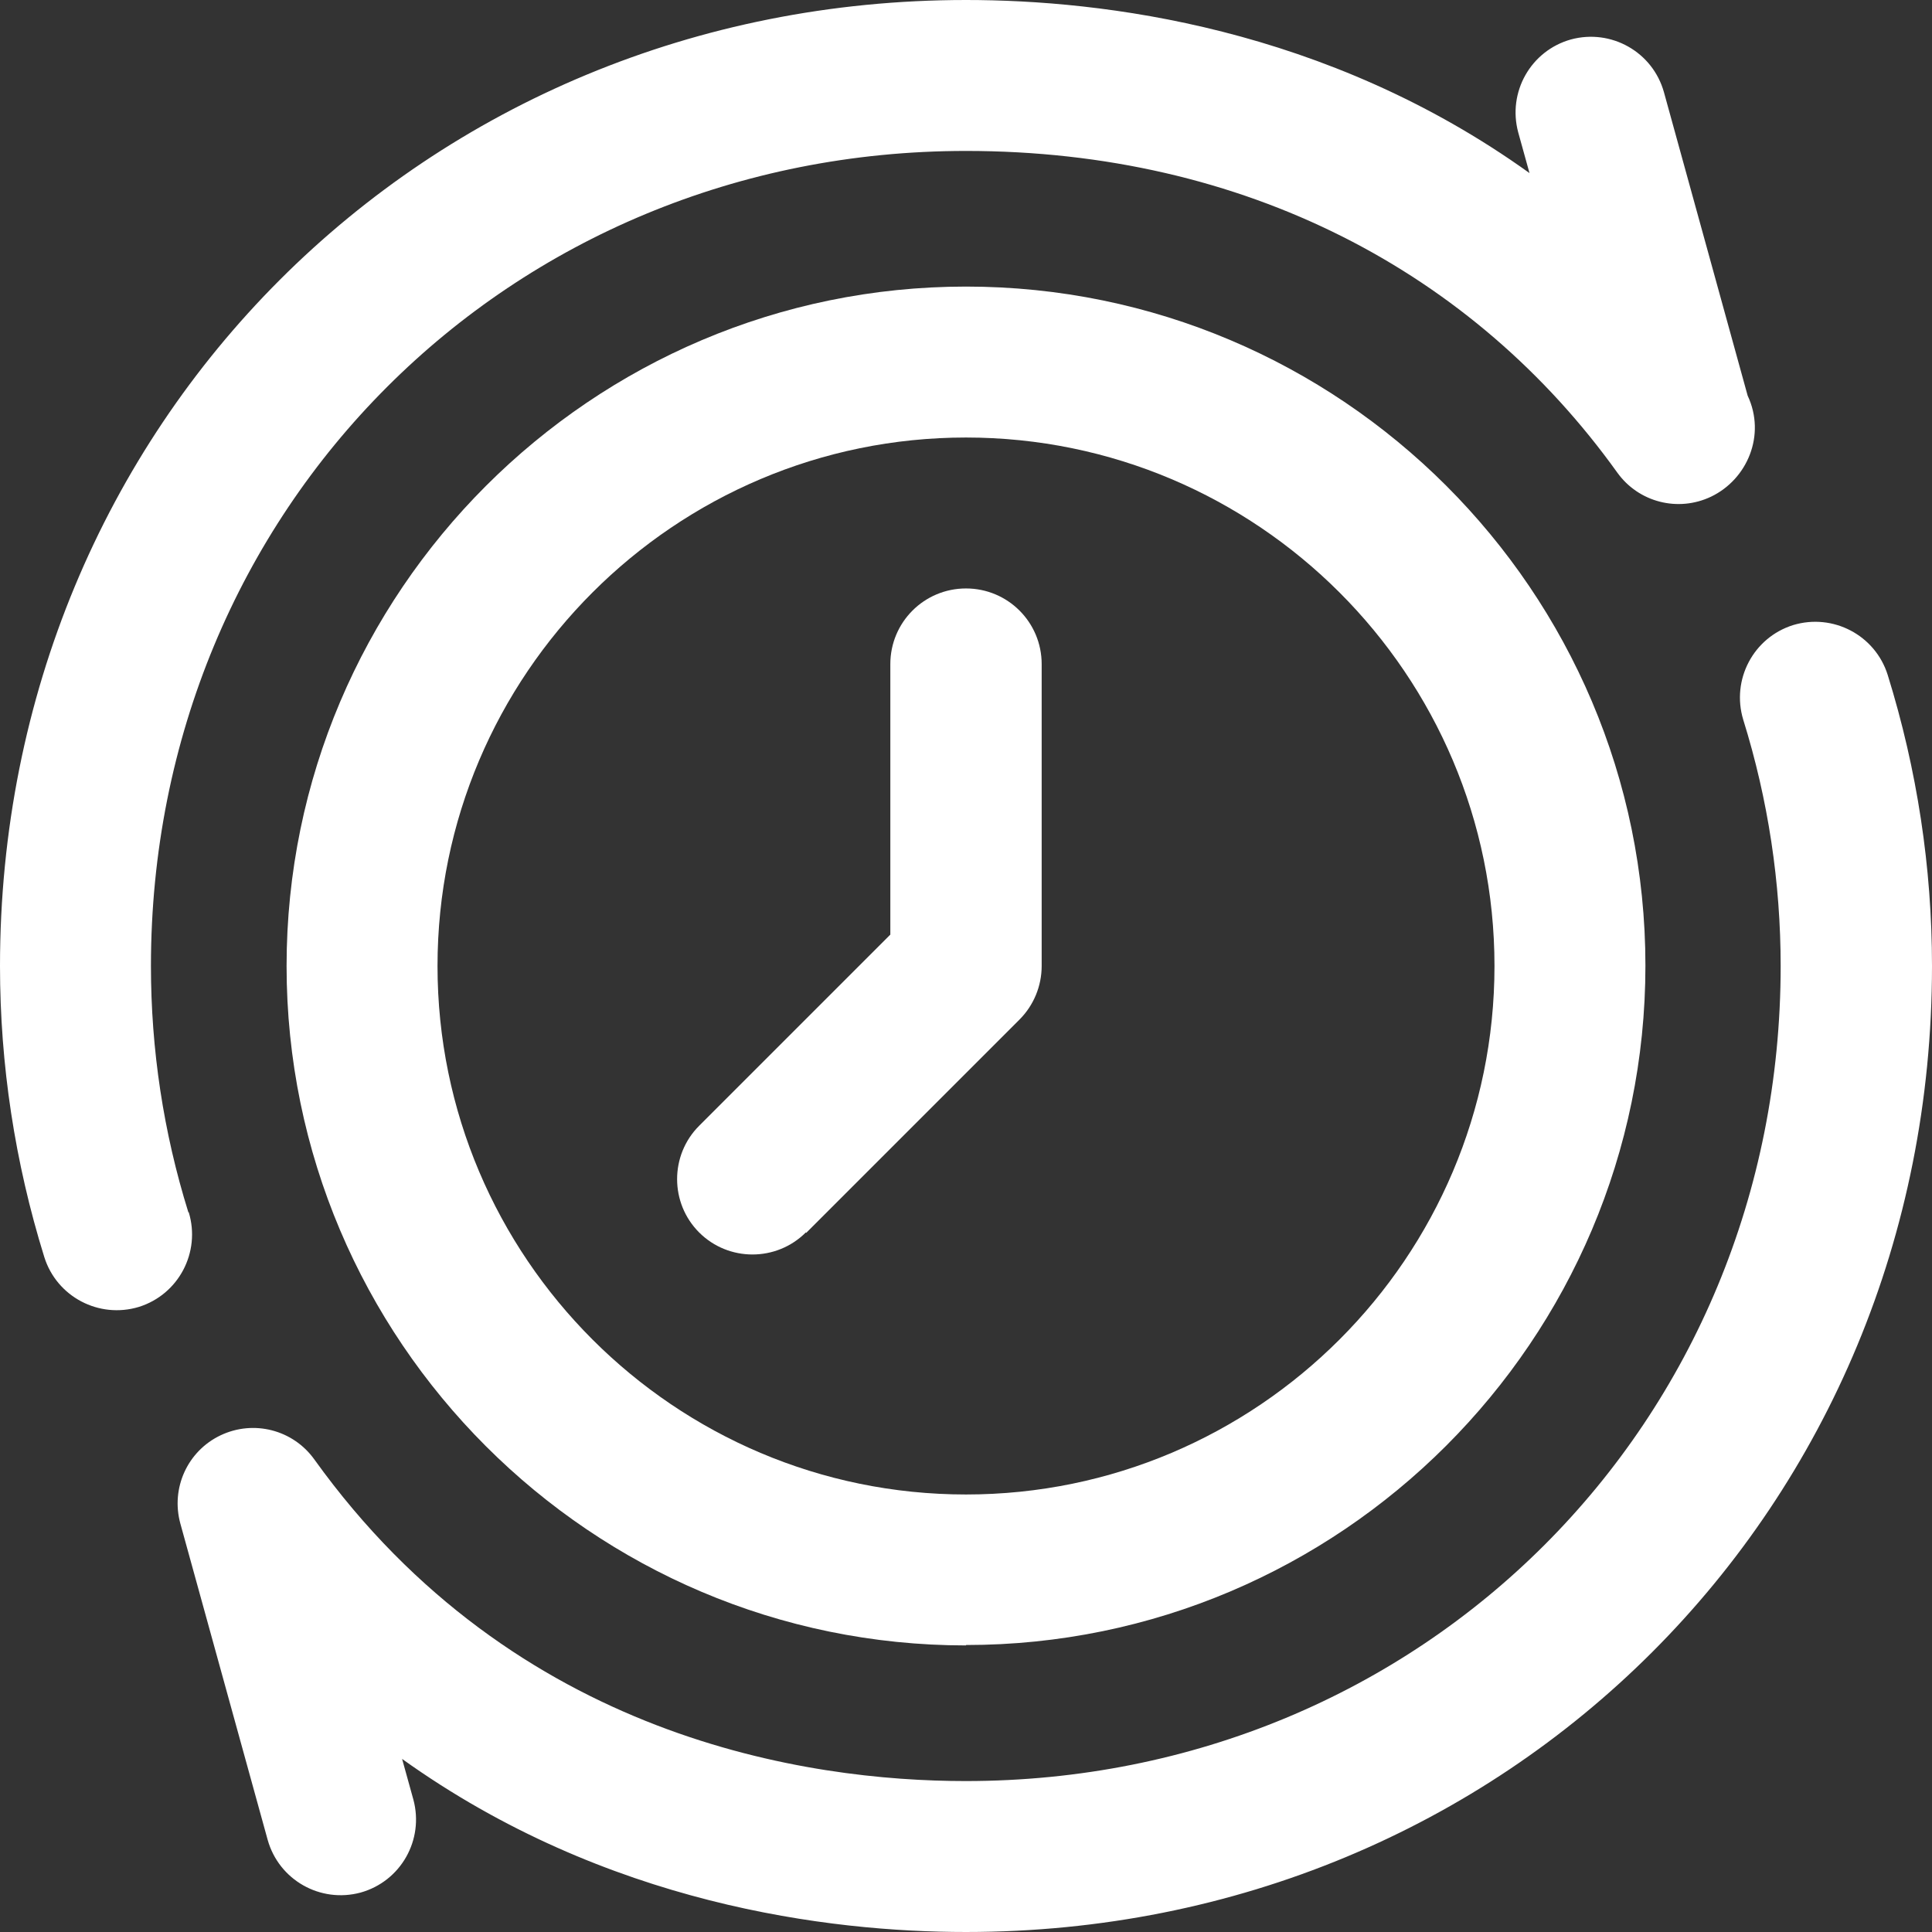
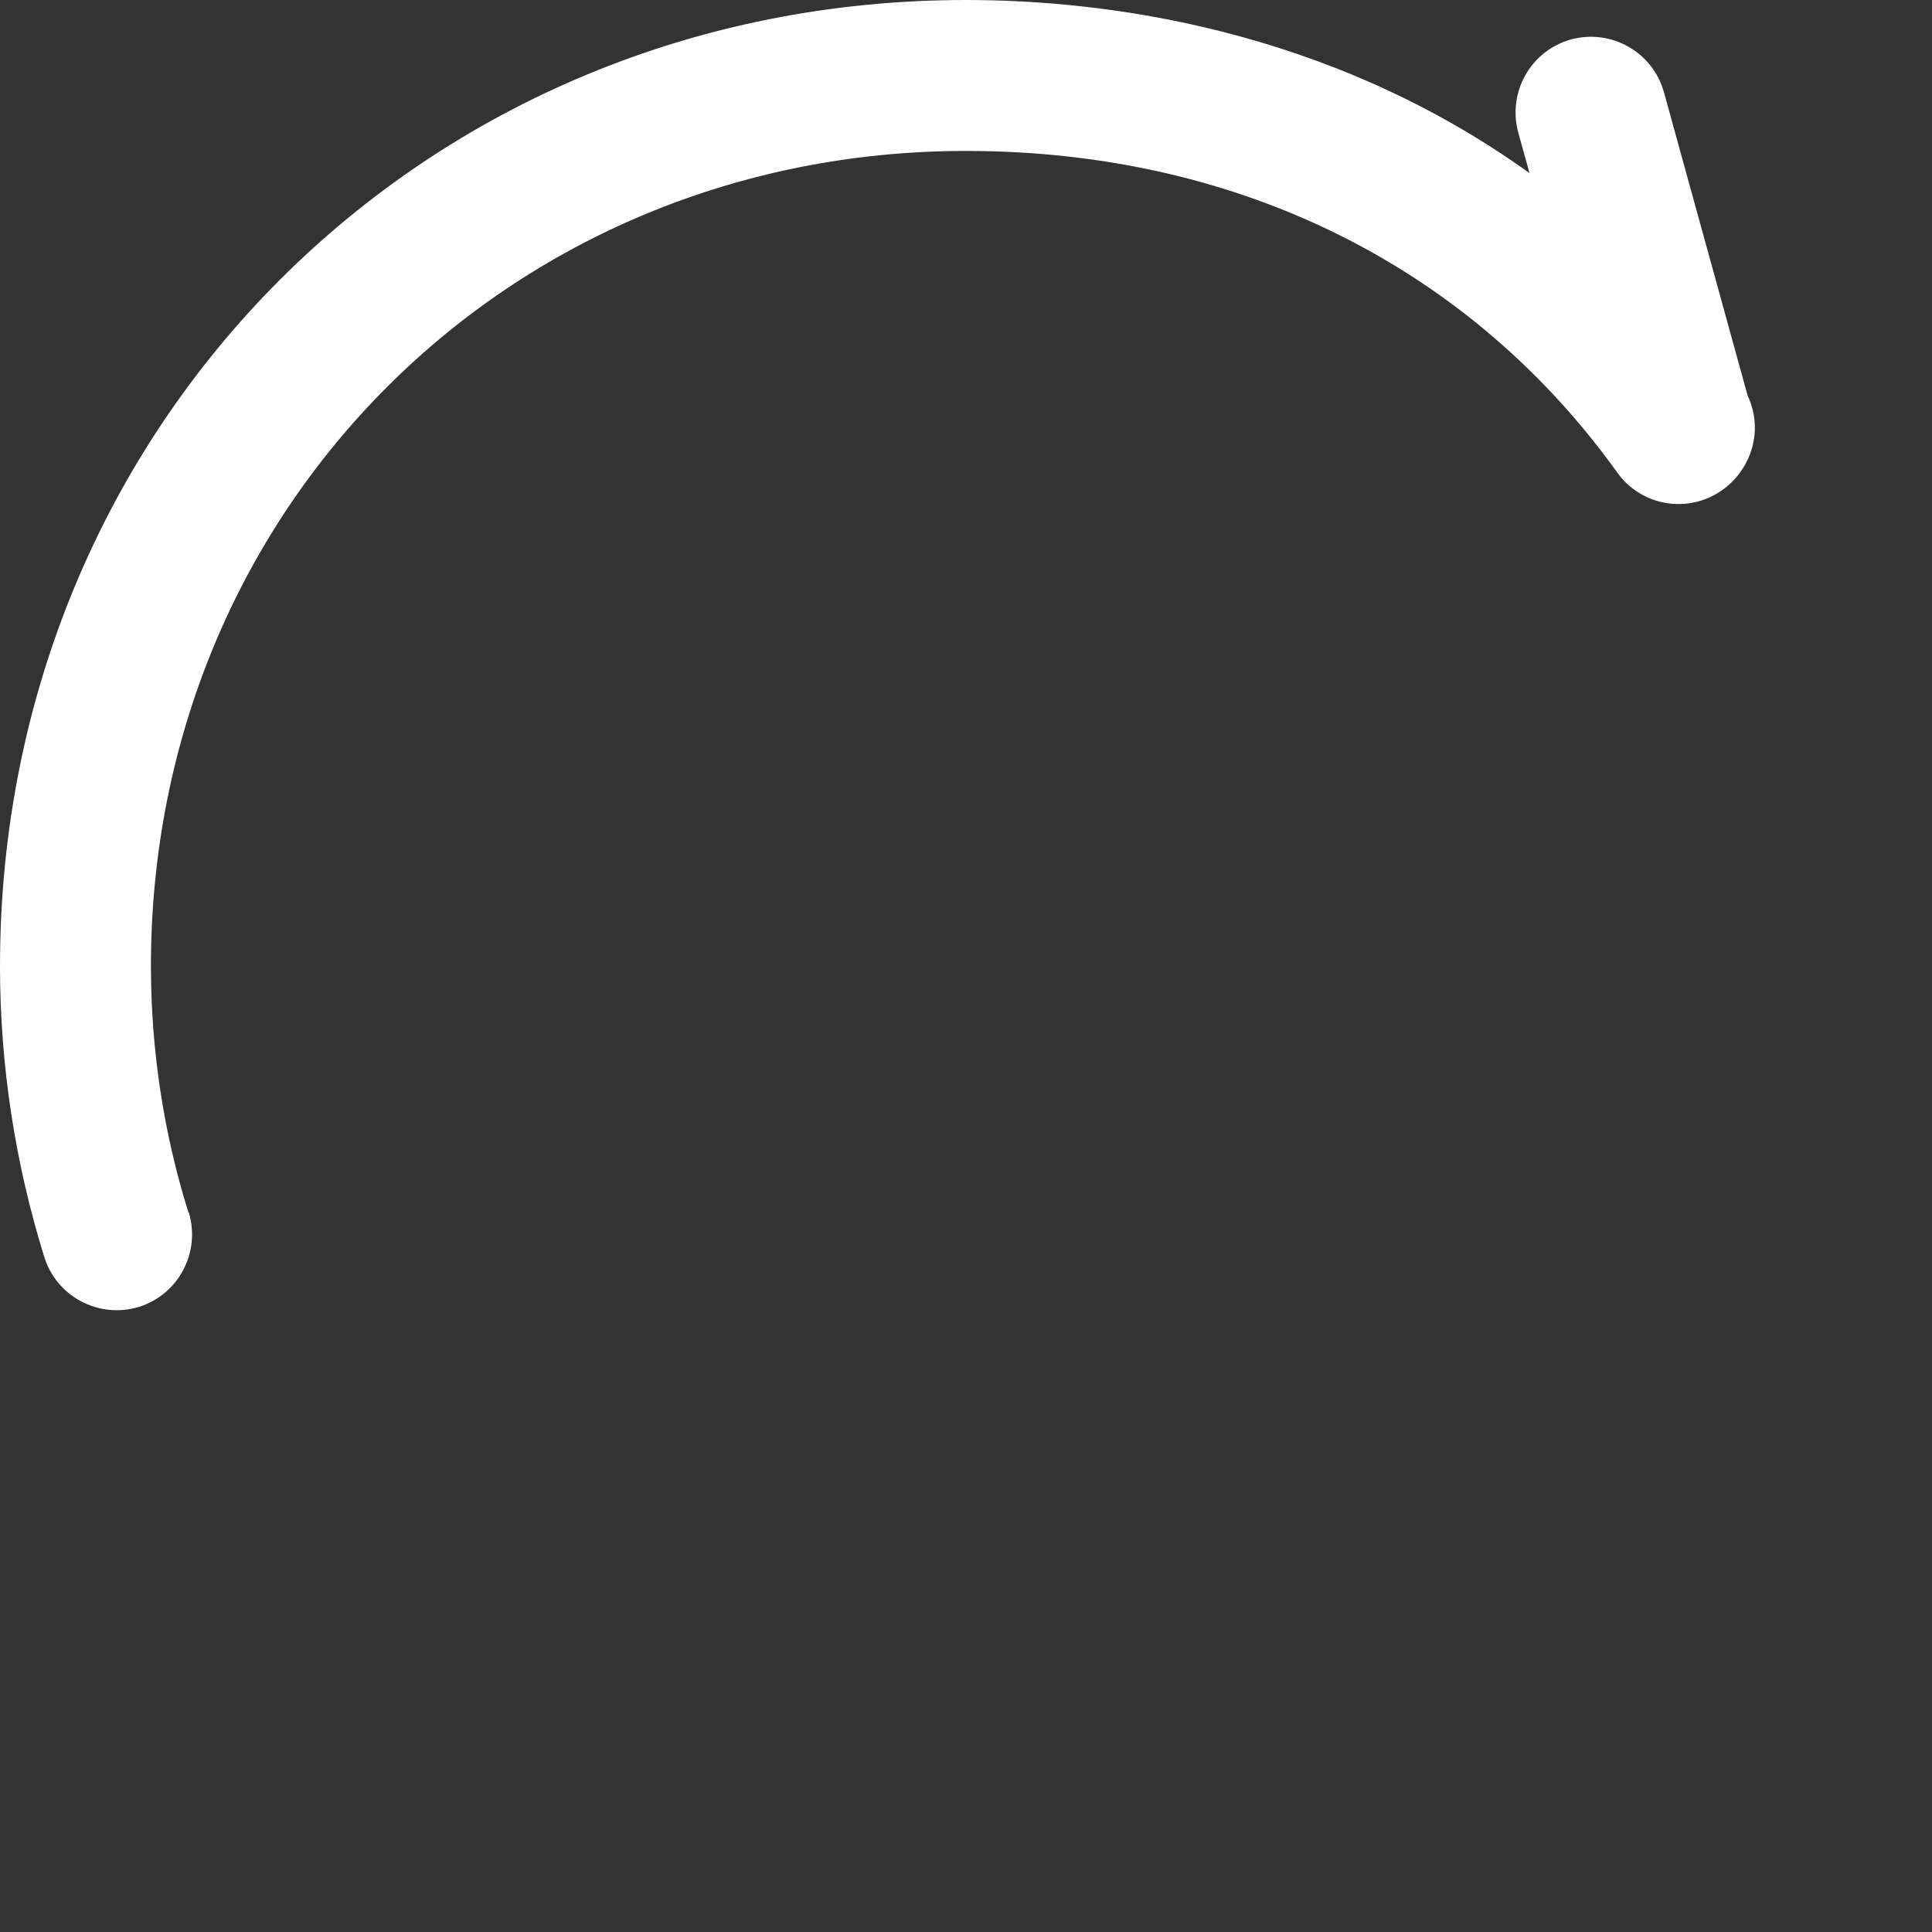
<svg xmlns="http://www.w3.org/2000/svg" id="Ebene_1" data-name="Ebene 1" viewBox="0 0 48 48">
  <rect x="0" y="0" width="48" height="48" fill="#333333" stroke="none" />
  <defs>
    <style>
      .cls-1 {
        fill: #fff;
      }
    </style>
  </defs>
  <path class="cls-1" d="M4.68,30.12c-.62-1.99-.93-4.05-.93-6.12C3.75,12.64,12.64,3.75,24,3.75c6.93,0,12.61,3.01,16.18,7.99.53.74,1.51.99,2.33.6.9-.43,1.37-1.53.91-2.51l-2.08-7.54c-.28-1-1.31-1.58-2.31-1.31-1,.28-1.58,1.31-1.31,2.31l.28,1.01C32.94.67,27.39,0,24,0,10.54,0,0,10.54,0,24,0,26.45.37,28.88,1.1,31.23c.31.99,1.36,1.54,2.35,1.24.99-.31,1.54-1.36,1.24-2.35h0Z" />
-   <path class="cls-1" d="M10.27,44.71l-.28-1.01c5.07,3.63,10.62,4.3,14.01,4.3,13.46,0,24-10.54,24-24,0-2.45-.37-4.88-1.1-7.23-.31-.99-1.36-1.54-2.35-1.24-.99.31-1.54,1.36-1.24,2.35.62,1.99.93,4.05.93,6.12,0,11.35-8.89,20.25-20.25,20.25-3.9,0-11.19-1.04-16.18-7.99-.53-.74-1.51-.99-2.33-.6-.82.39-1.24,1.31-1,2.19l2.17,7.86c.28,1,1.31,1.58,2.31,1.31,1-.28,1.58-1.31,1.31-2.31h0Z" />
-   <path class="cls-1" d="M24,40.87c9.3,0,16.88-7.57,16.88-16.88S33.3,7.12,24,7.12,7.12,14.7,7.12,24s7.57,16.88,16.88,16.88ZM24,10.87c7.24,0,13.13,5.89,13.13,13.13s-5.89,13.13-13.13,13.13-13.13-5.89-13.13-13.13,5.89-13.13,13.13-13.13Z" />
-   <path class="cls-1" d="M20.03,30.63l5.3-5.3c.35-.35.55-.83.55-1.33v-7.5c0-1.04-.84-1.88-1.88-1.88s-1.88.84-1.88,1.88v6.72l-4.75,4.75c-.73.73-.73,1.92,0,2.65.73.73,1.92.73,2.65,0h0Z" />
</svg>